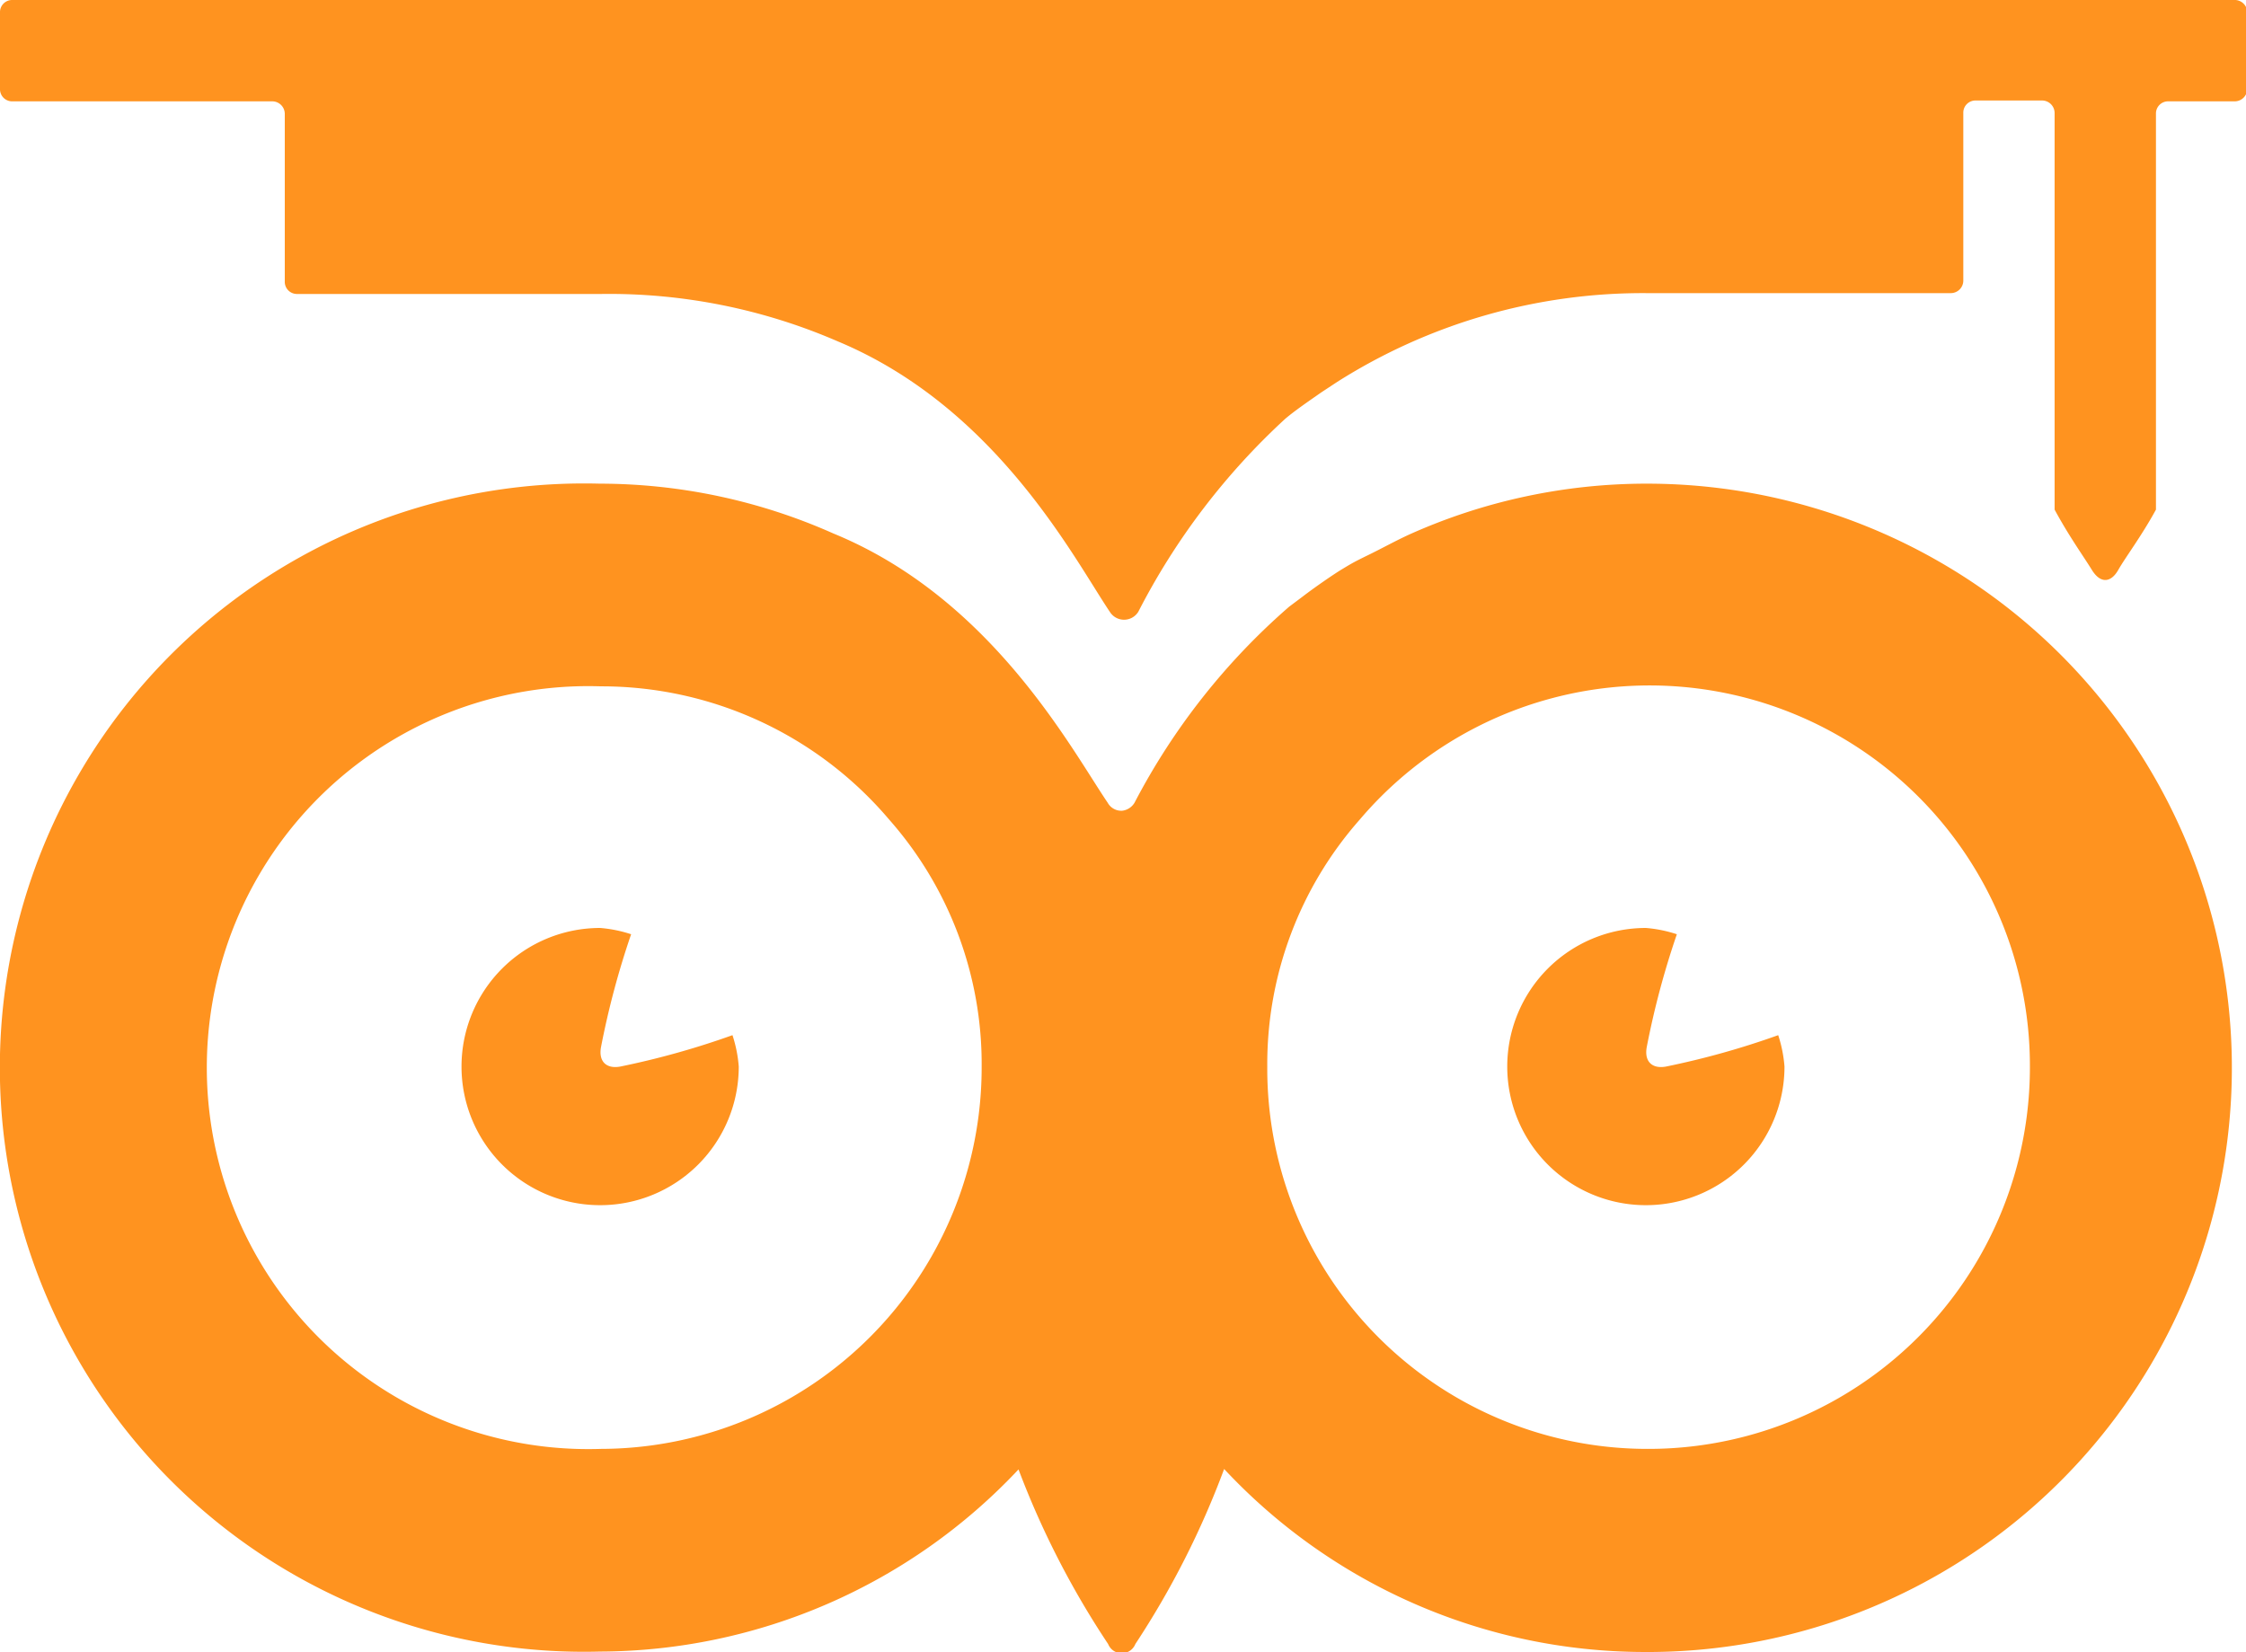
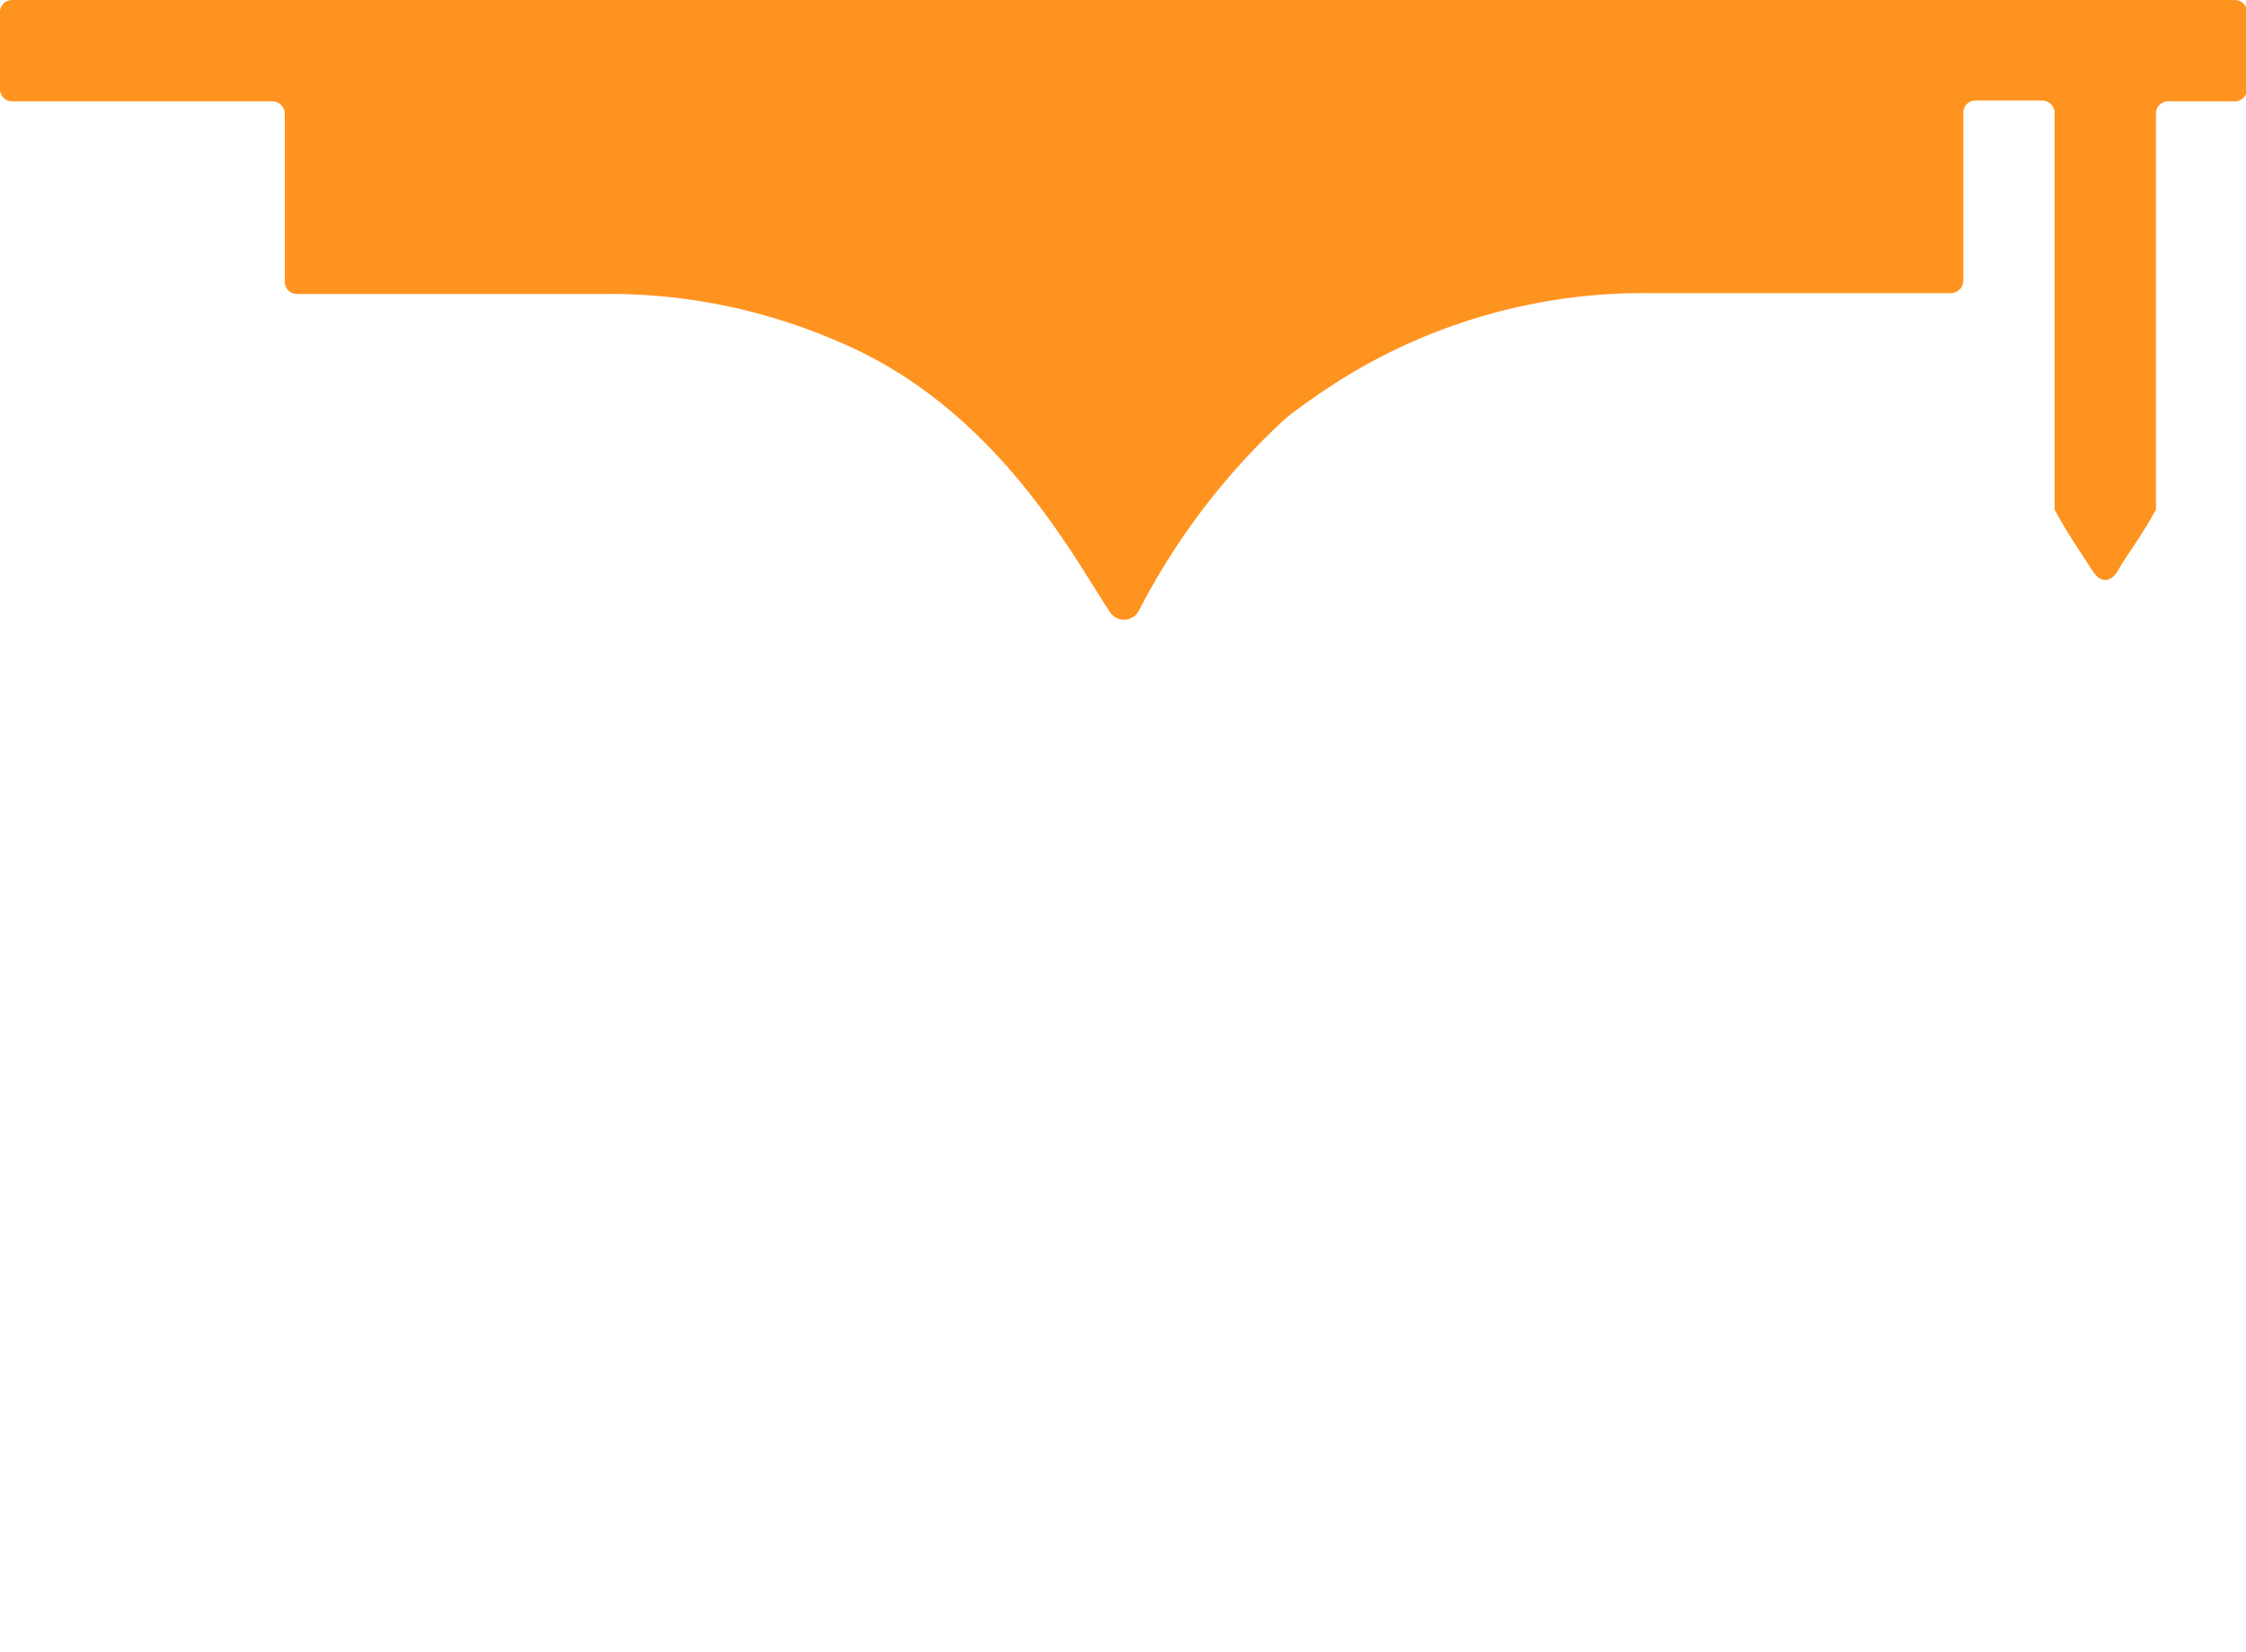
<svg xmlns="http://www.w3.org/2000/svg" id="Ebene_1" data-name="Ebene 1" viewBox="0 0 53.63 39.46">
  <defs>
    <style>.cls-1{fill:#ff931f;}</style>
  </defs>
  <title>edoop_Icon</title>
-   <path class="cls-1" d="M39.78,25.47c-.33.06-.52-.12-.46-.46a20,20,0,0,1,.72-2.7,3.19,3.19,0,0,0-.74-.15,3.31,3.31,0,1,0,3.31,3.31,3.18,3.18,0,0,0-.15-.75A19.49,19.49,0,0,1,39.78,25.47Z" />
-   <path class="cls-1" d="M14.81,25.47c-.33.06-.52-.12-.46-.46a20,20,0,0,1,.72-2.7,3.18,3.18,0,0,0-.74-.15,3.31,3.31,0,1,0,3.31,3.31,3.18,3.18,0,0,0-.15-.75A19.5,19.5,0,0,1,14.81,25.47Z" />
-   <path class="cls-1" d="M47,13.84a14,14,0,0,0-7.68-2.29,13.83,13.83,0,0,0-5.66,1.21c-.35.16-.65.33-1,.5s-.41.21-.61.33-.65.43-.95.66l-.32.24a16,16,0,0,0-3.69,4.68.4.4,0,0,1-.29.19h0a.37.37,0,0,1-.35-.19c-.87-1.28-2.77-4.88-6.55-6.43a13.73,13.73,0,0,0-5.58-1.19,13.95,13.95,0,1,0,0,27.89,13.77,13.77,0,0,0,10-4.35,20.74,20.74,0,0,0,2.14,4.17.35.35,0,0,0,.65,0,20.65,20.65,0,0,0,2.12-4.18,13.75,13.75,0,0,0,10,4.37A13.95,13.95,0,0,0,47,13.84ZM14.35,34.6a9.11,9.11,0,1,1,0-18.21,9,9,0,0,1,6.88,3.18,8.82,8.82,0,0,1,2.21,5.9A9.11,9.11,0,0,1,14.35,34.6Zm25,0a9.08,9.08,0,0,1-9.09-9.13,8.82,8.82,0,0,1,2.21-5.9,9.08,9.08,0,0,1,16,5.9A9.11,9.11,0,0,1,39.32,34.6Z" />
-   <path class="cls-1" d="M53.34,0H.3A.29.29,0,0,0,0,.3V2.12a.29.29,0,0,0,.3.3H6.5a.3.3,0,0,1,.3.3v4a.29.29,0,0,0,.3.3h7.26A13.72,13.72,0,0,1,20,8.15c3.79,1.58,5.64,5.18,6.5,6.46a.4.4,0,0,0,.68,0A16.46,16.46,0,0,1,30.69,10c.25-.21.56-.42.86-.63l.38-.25A13.63,13.63,0,0,1,39.32,7h7.26a.3.3,0,0,0,.3-.3v-4a.29.29,0,0,1,.3-.3h1.58a.3.3,0,0,1,.3.3v9.47c.34.63.68,1.1.89,1.44s.46.3.63,0,.55-.8.9-1.44V2.72a.29.29,0,0,1,.3-.3h1.58a.3.3,0,0,0,.3-.3V.3A.3.3,0,0,0,53.34,0Z" />
+   <path class="cls-1" d="M53.34,0H.3A.29.29,0,0,0,0,.3V2.12a.29.29,0,0,0,.3.3H6.5a.3.3,0,0,1,.3.3v4a.29.29,0,0,0,.3.3h7.26A13.72,13.72,0,0,1,20,8.15c3.79,1.58,5.64,5.18,6.5,6.46a.4.4,0,0,0,.68,0A16.46,16.46,0,0,1,30.69,10c.25-.21.56-.42.86-.63l.38-.25A13.63,13.63,0,0,1,39.32,7h7.26a.3.3,0,0,0,.3-.3v-4a.29.29,0,0,1,.3-.3h1.58a.3.3,0,0,1,.3.3v9.47c.34.63.68,1.1.89,1.44s.46.3.63,0,.55-.8.9-1.44V2.72a.29.29,0,0,1,.3-.3h1.58a.3.3,0,0,0,.3-.3V.3A.3.3,0,0,0,53.34,0" />
</svg>